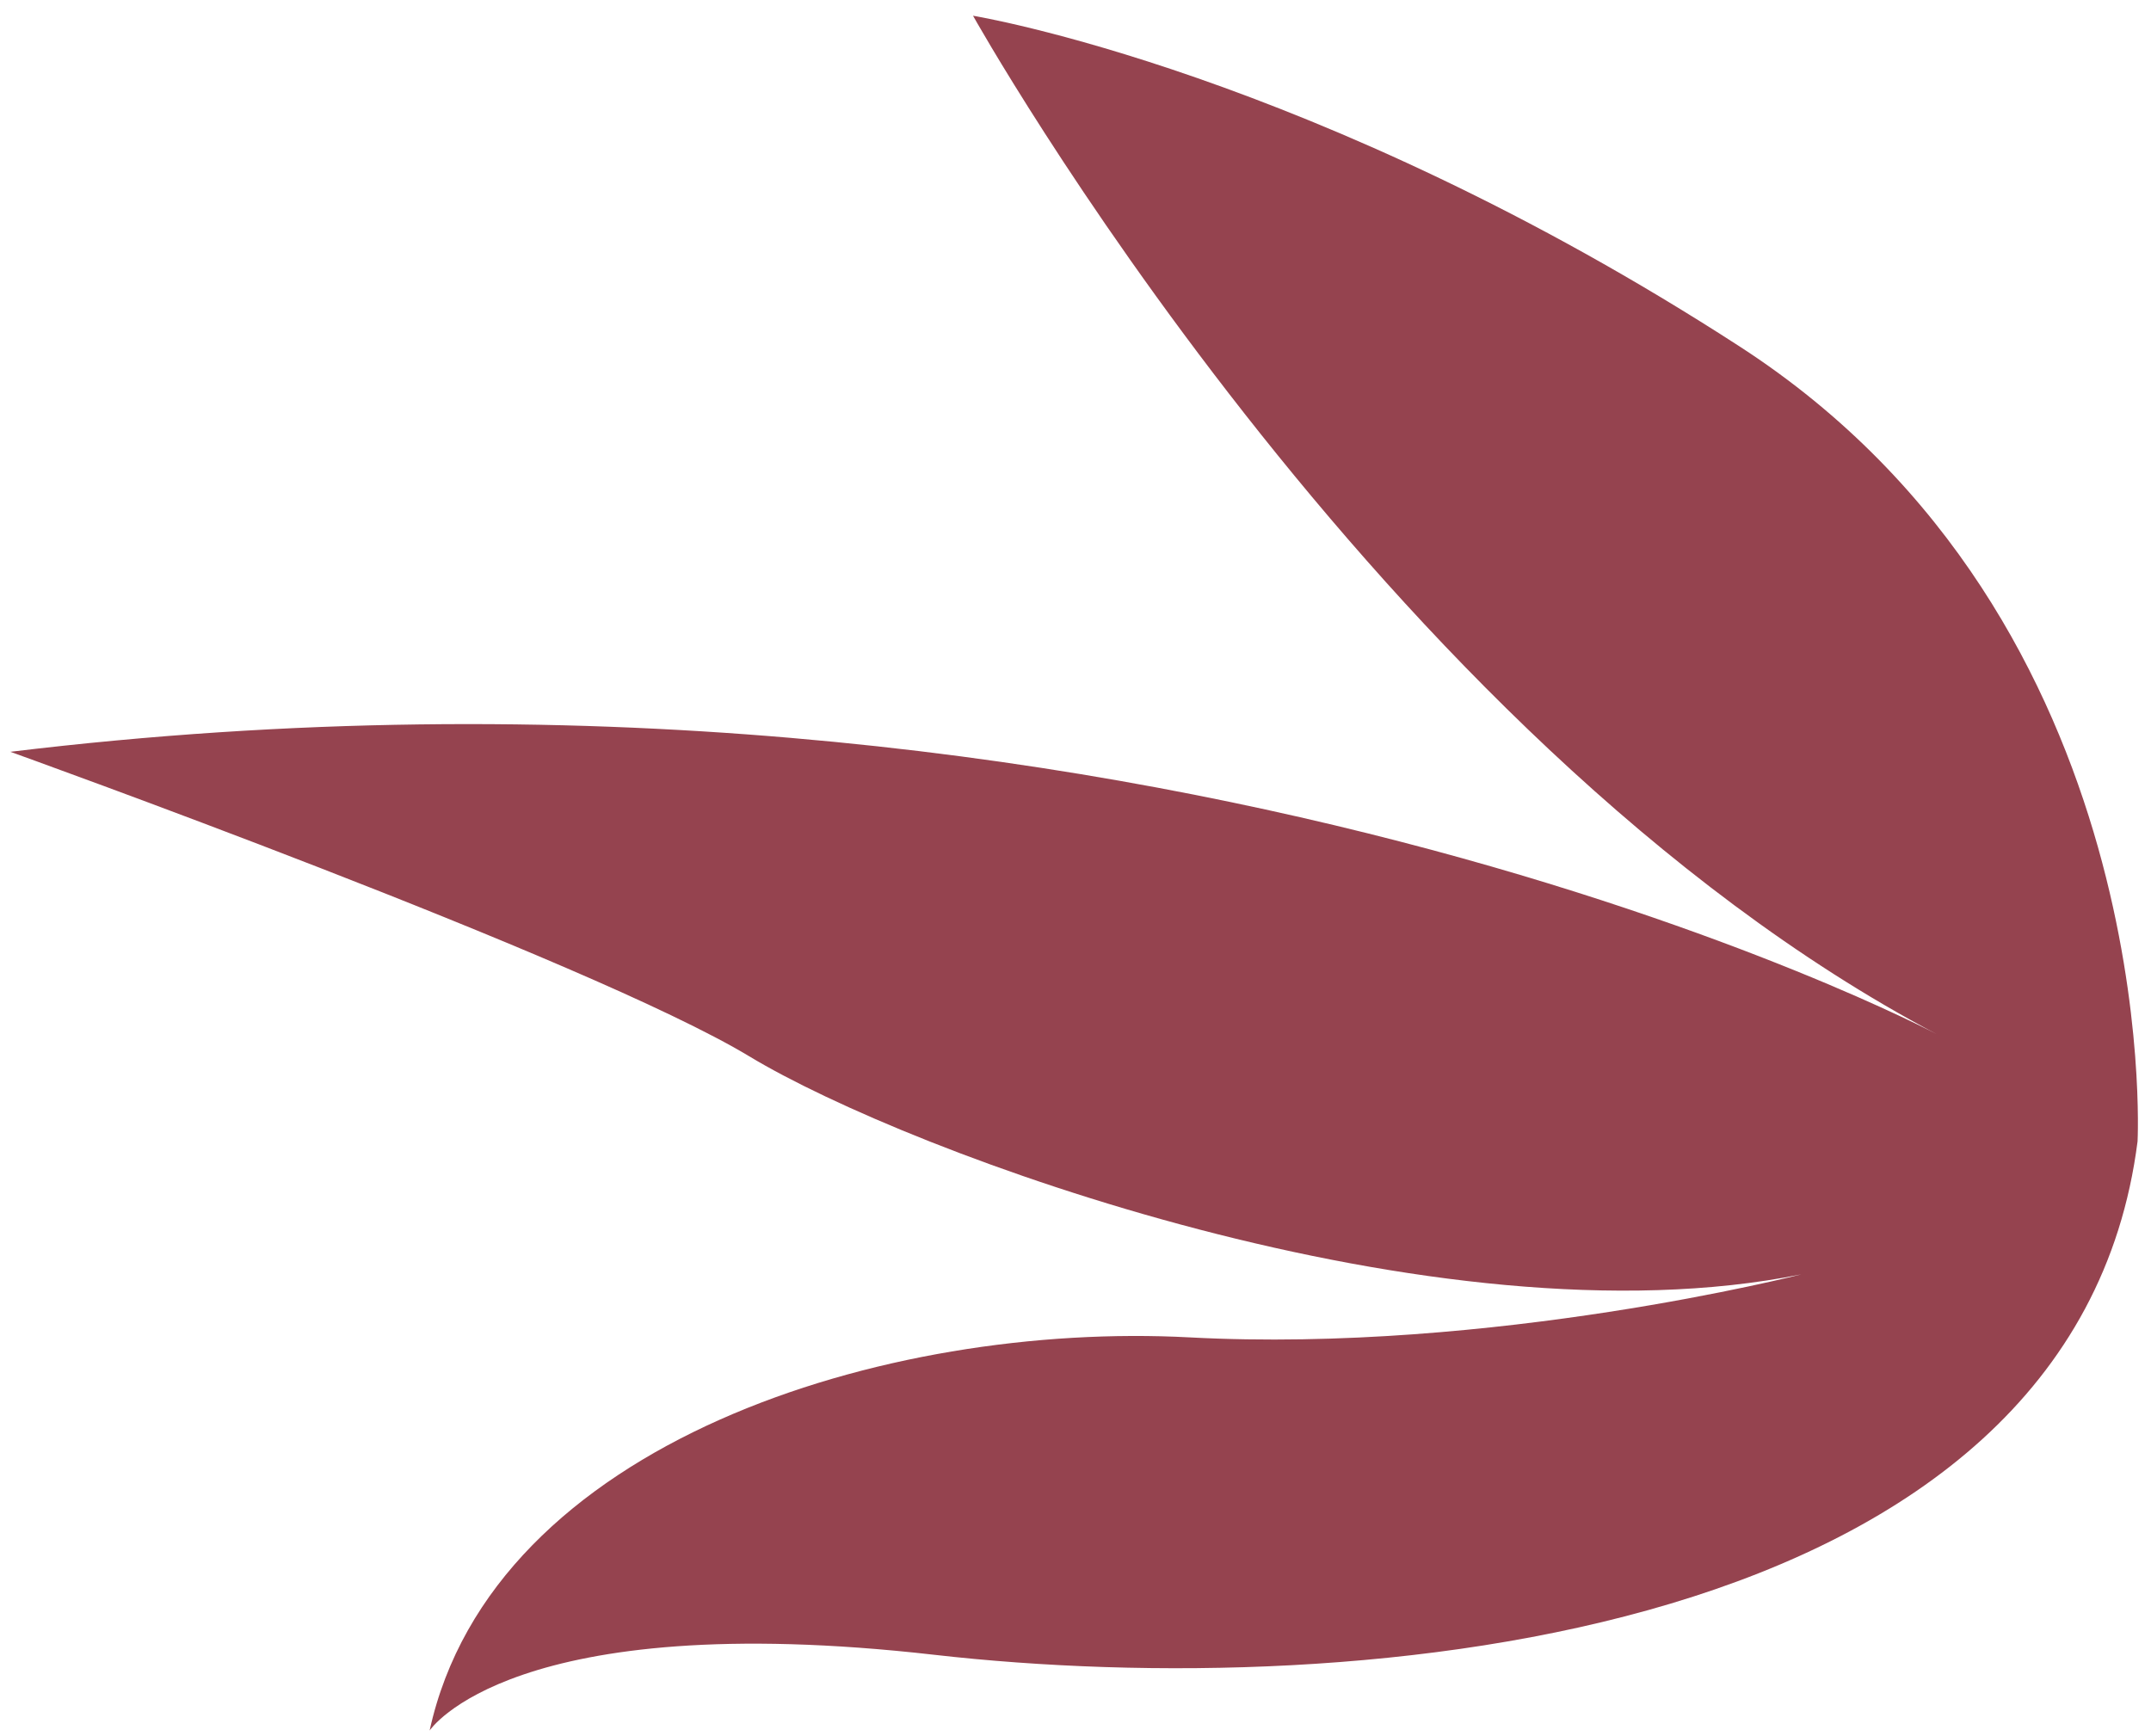
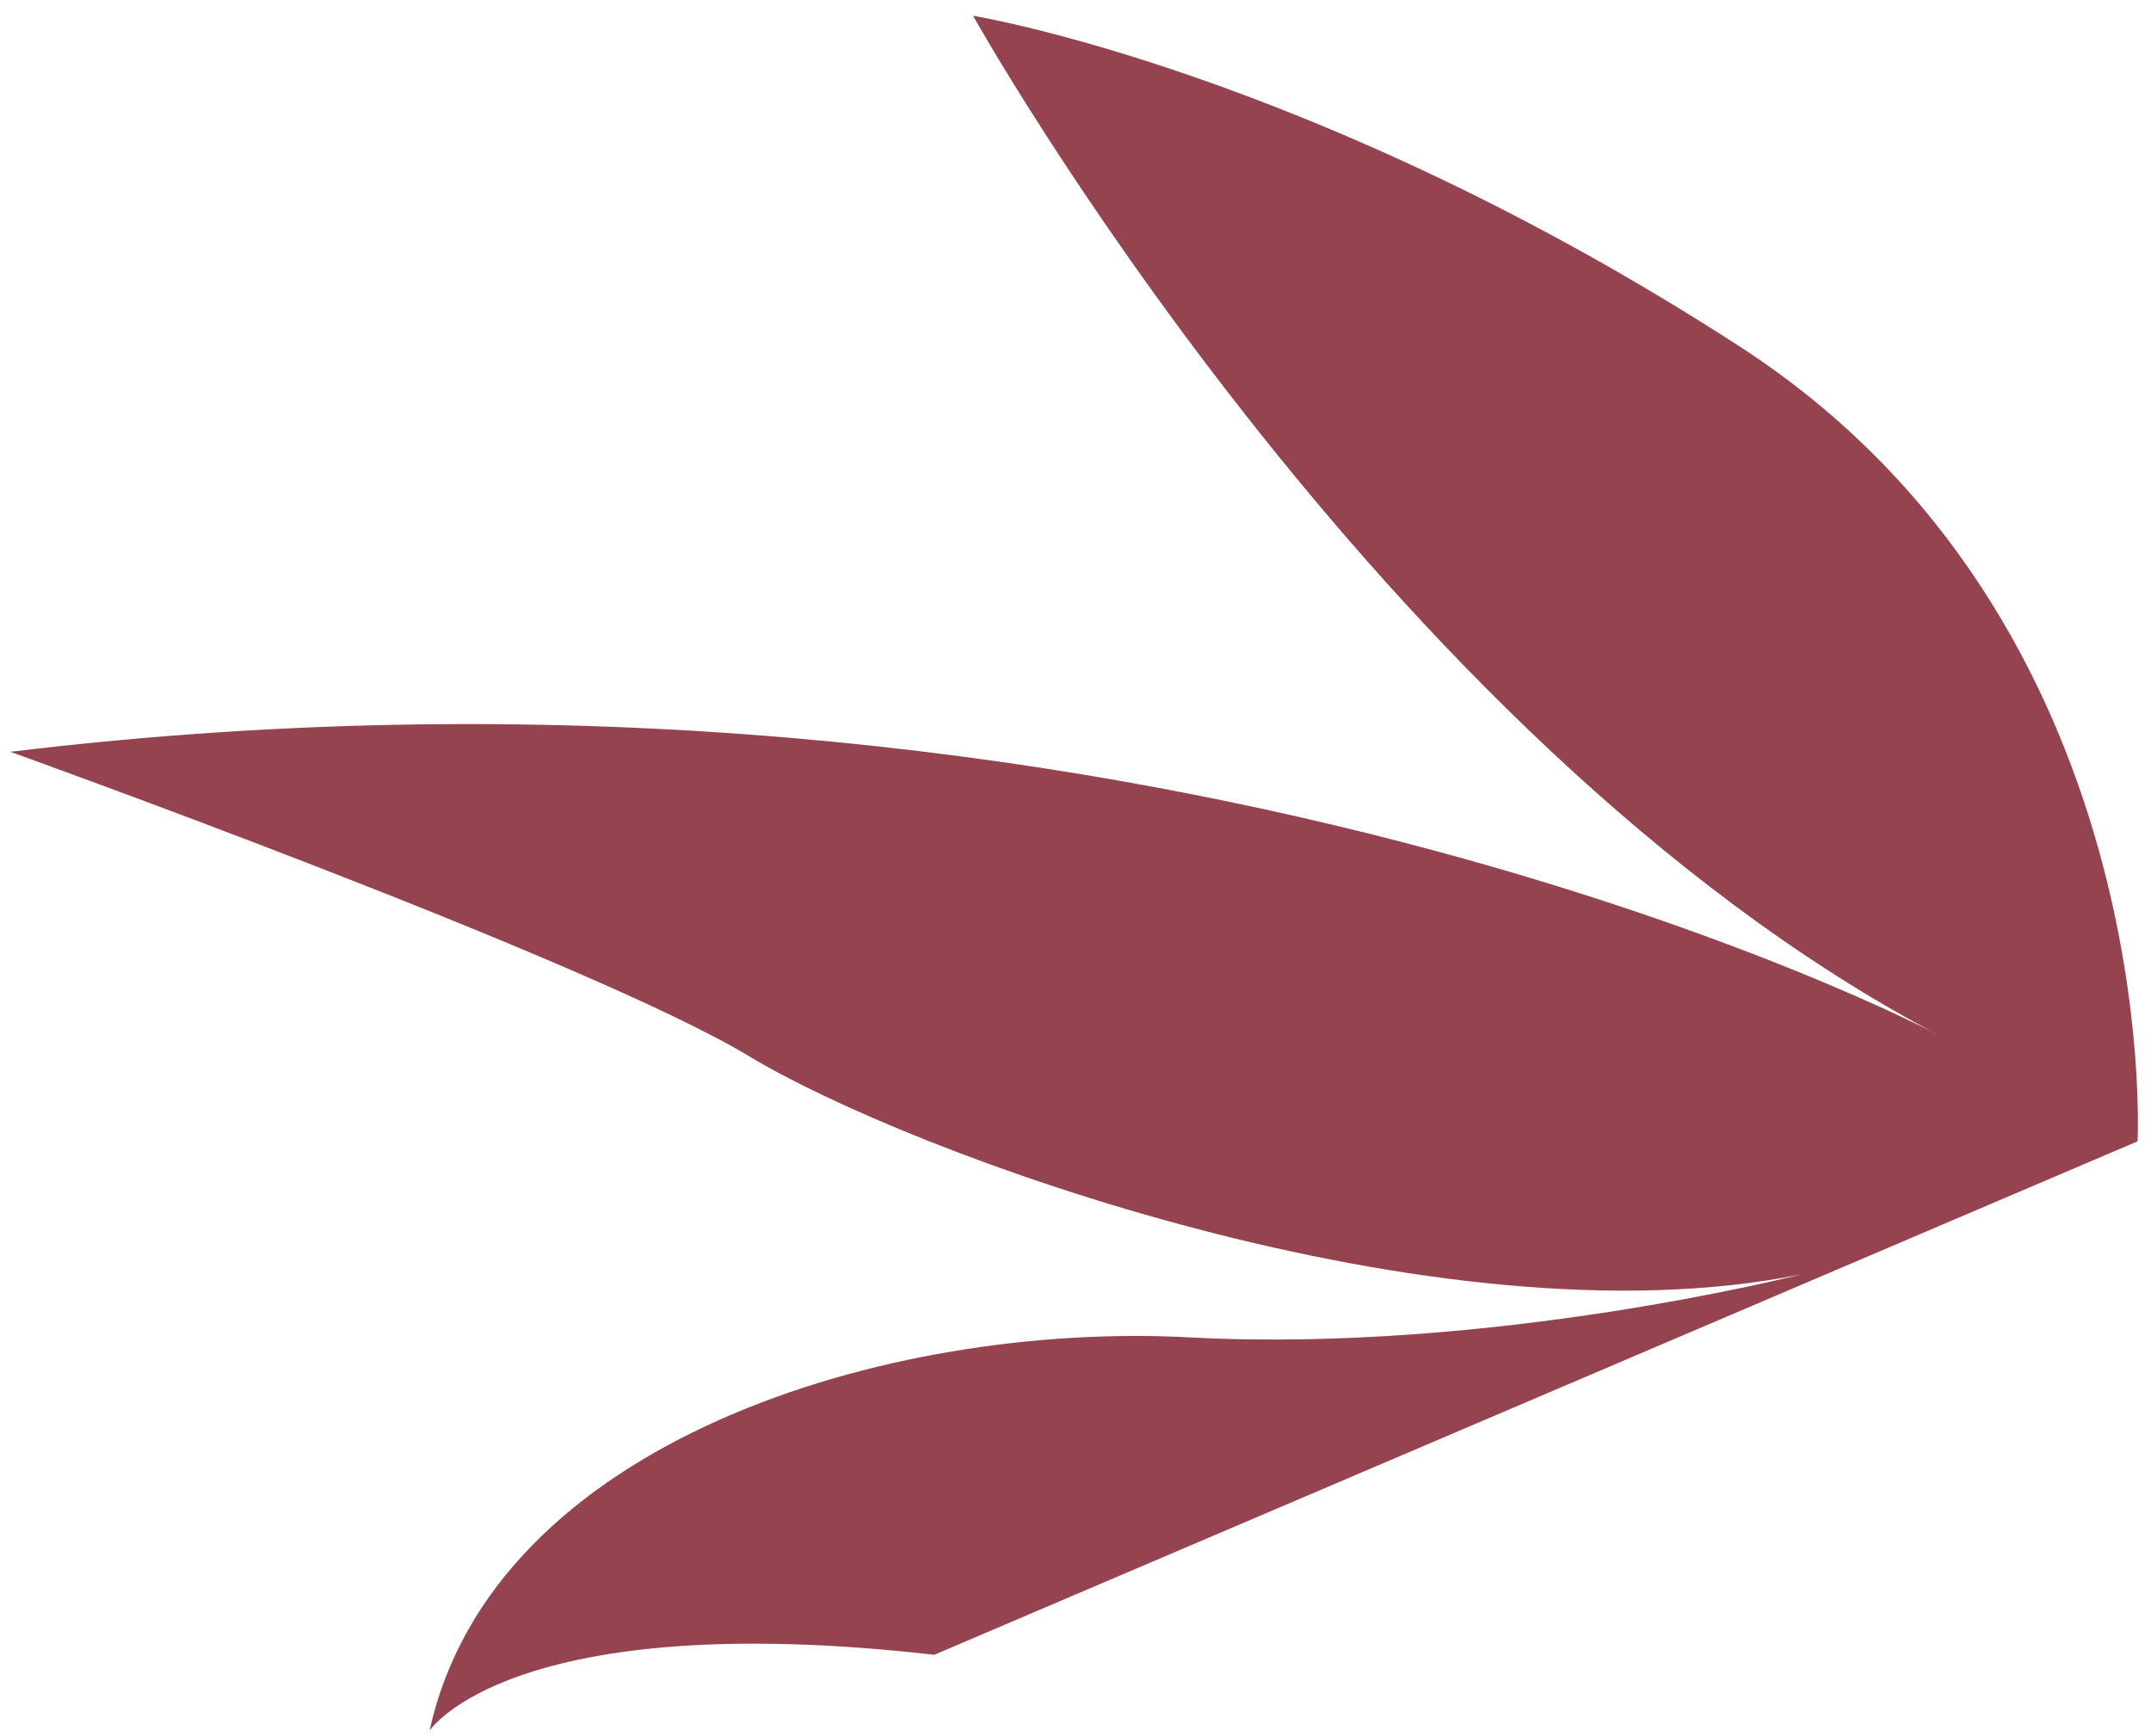
<svg xmlns="http://www.w3.org/2000/svg" width="114" height="92" viewBox="0 0 114 92" fill="none">
-   <path d="M113.288 60.498C113.288 60.498 114.716 32.953 92.21 18.373C69.703 3.793 51.569 0.834 51.569 0.834C51.569 0.834 72.947 39.121 102.649 54.821C102.649 54.821 60.736 32.555 0.548 39.851C0.548 39.851 31.207 50.86 39.714 55.995C48.222 61.13 76.126 71.458 95.468 67.55C95.468 67.55 79.098 71.744 63.046 70.891C46.995 70.038 26.115 76.436 22.77 91.731C22.77 91.731 27.091 85.162 49.514 87.716C71.937 90.27 109.921 86.998 113.288 60.498Z" fill="#95434F" />
+   <path d="M113.288 60.498C113.288 60.498 114.716 32.953 92.21 18.373C69.703 3.793 51.569 0.834 51.569 0.834C51.569 0.834 72.947 39.121 102.649 54.821C102.649 54.821 60.736 32.555 0.548 39.851C0.548 39.851 31.207 50.86 39.714 55.995C48.222 61.13 76.126 71.458 95.468 67.55C95.468 67.55 79.098 71.744 63.046 70.891C46.995 70.038 26.115 76.436 22.77 91.731C22.77 91.731 27.091 85.162 49.514 87.716Z" fill="#95434F" />
</svg>